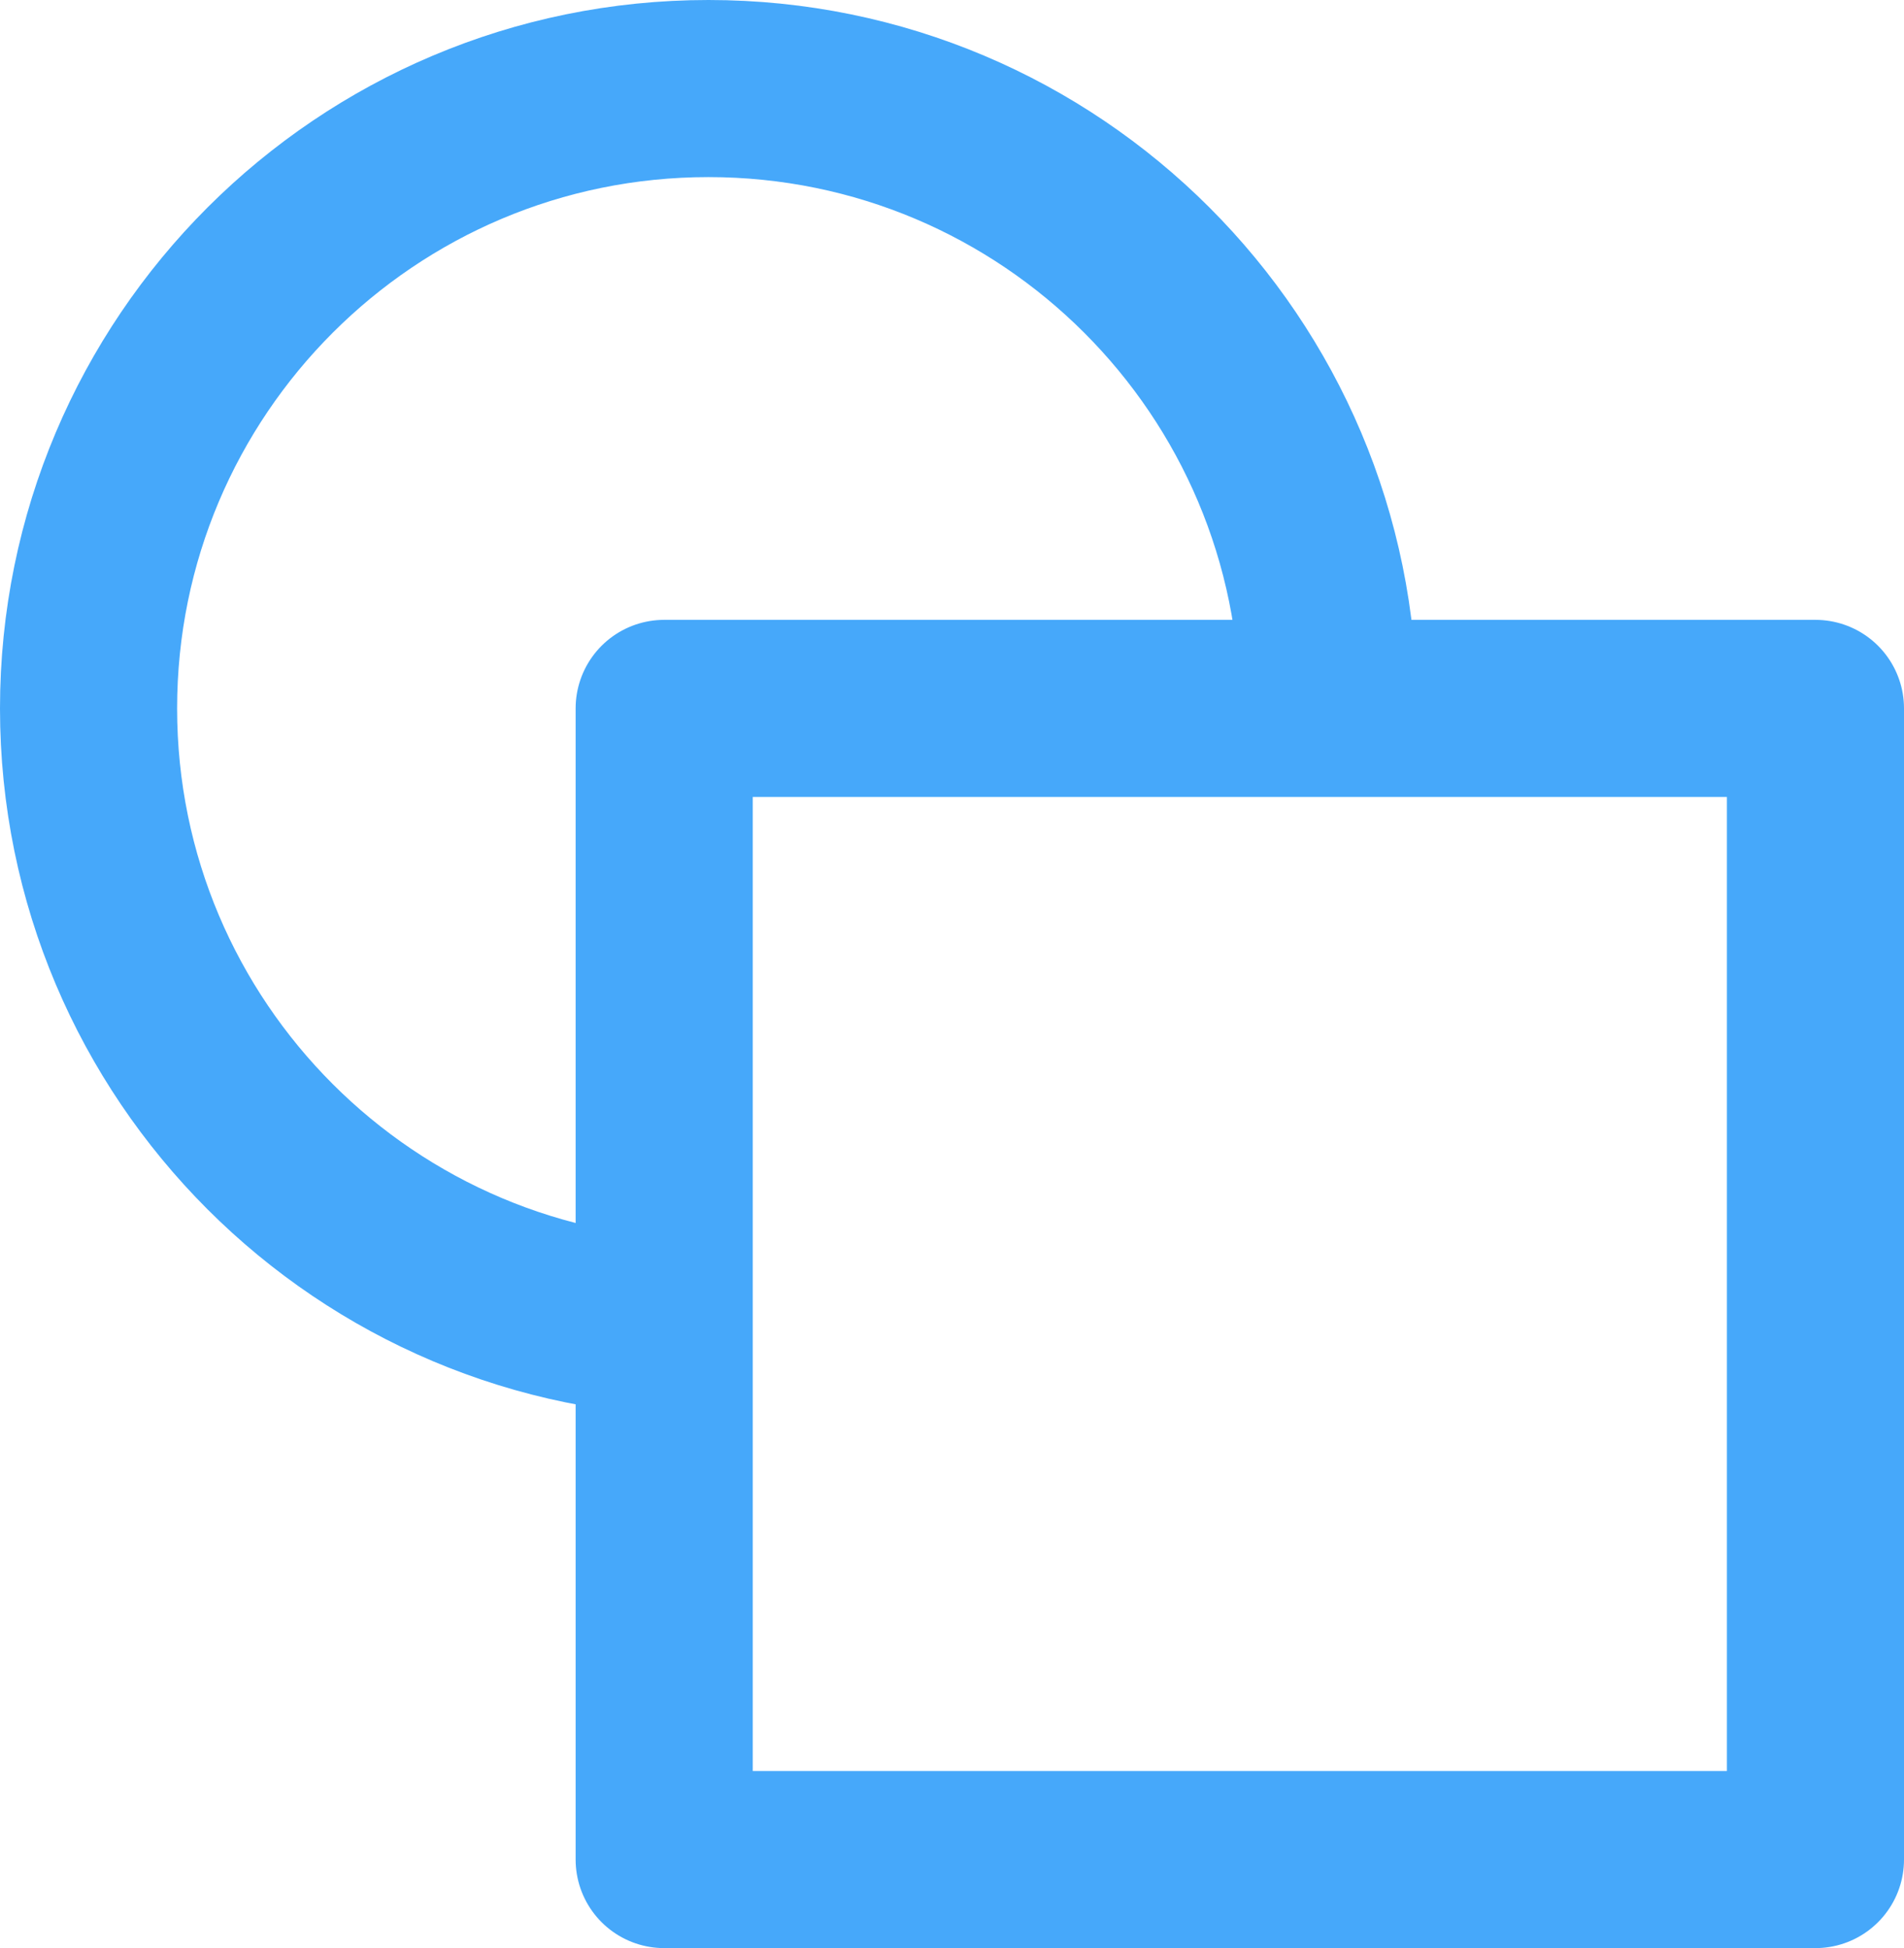
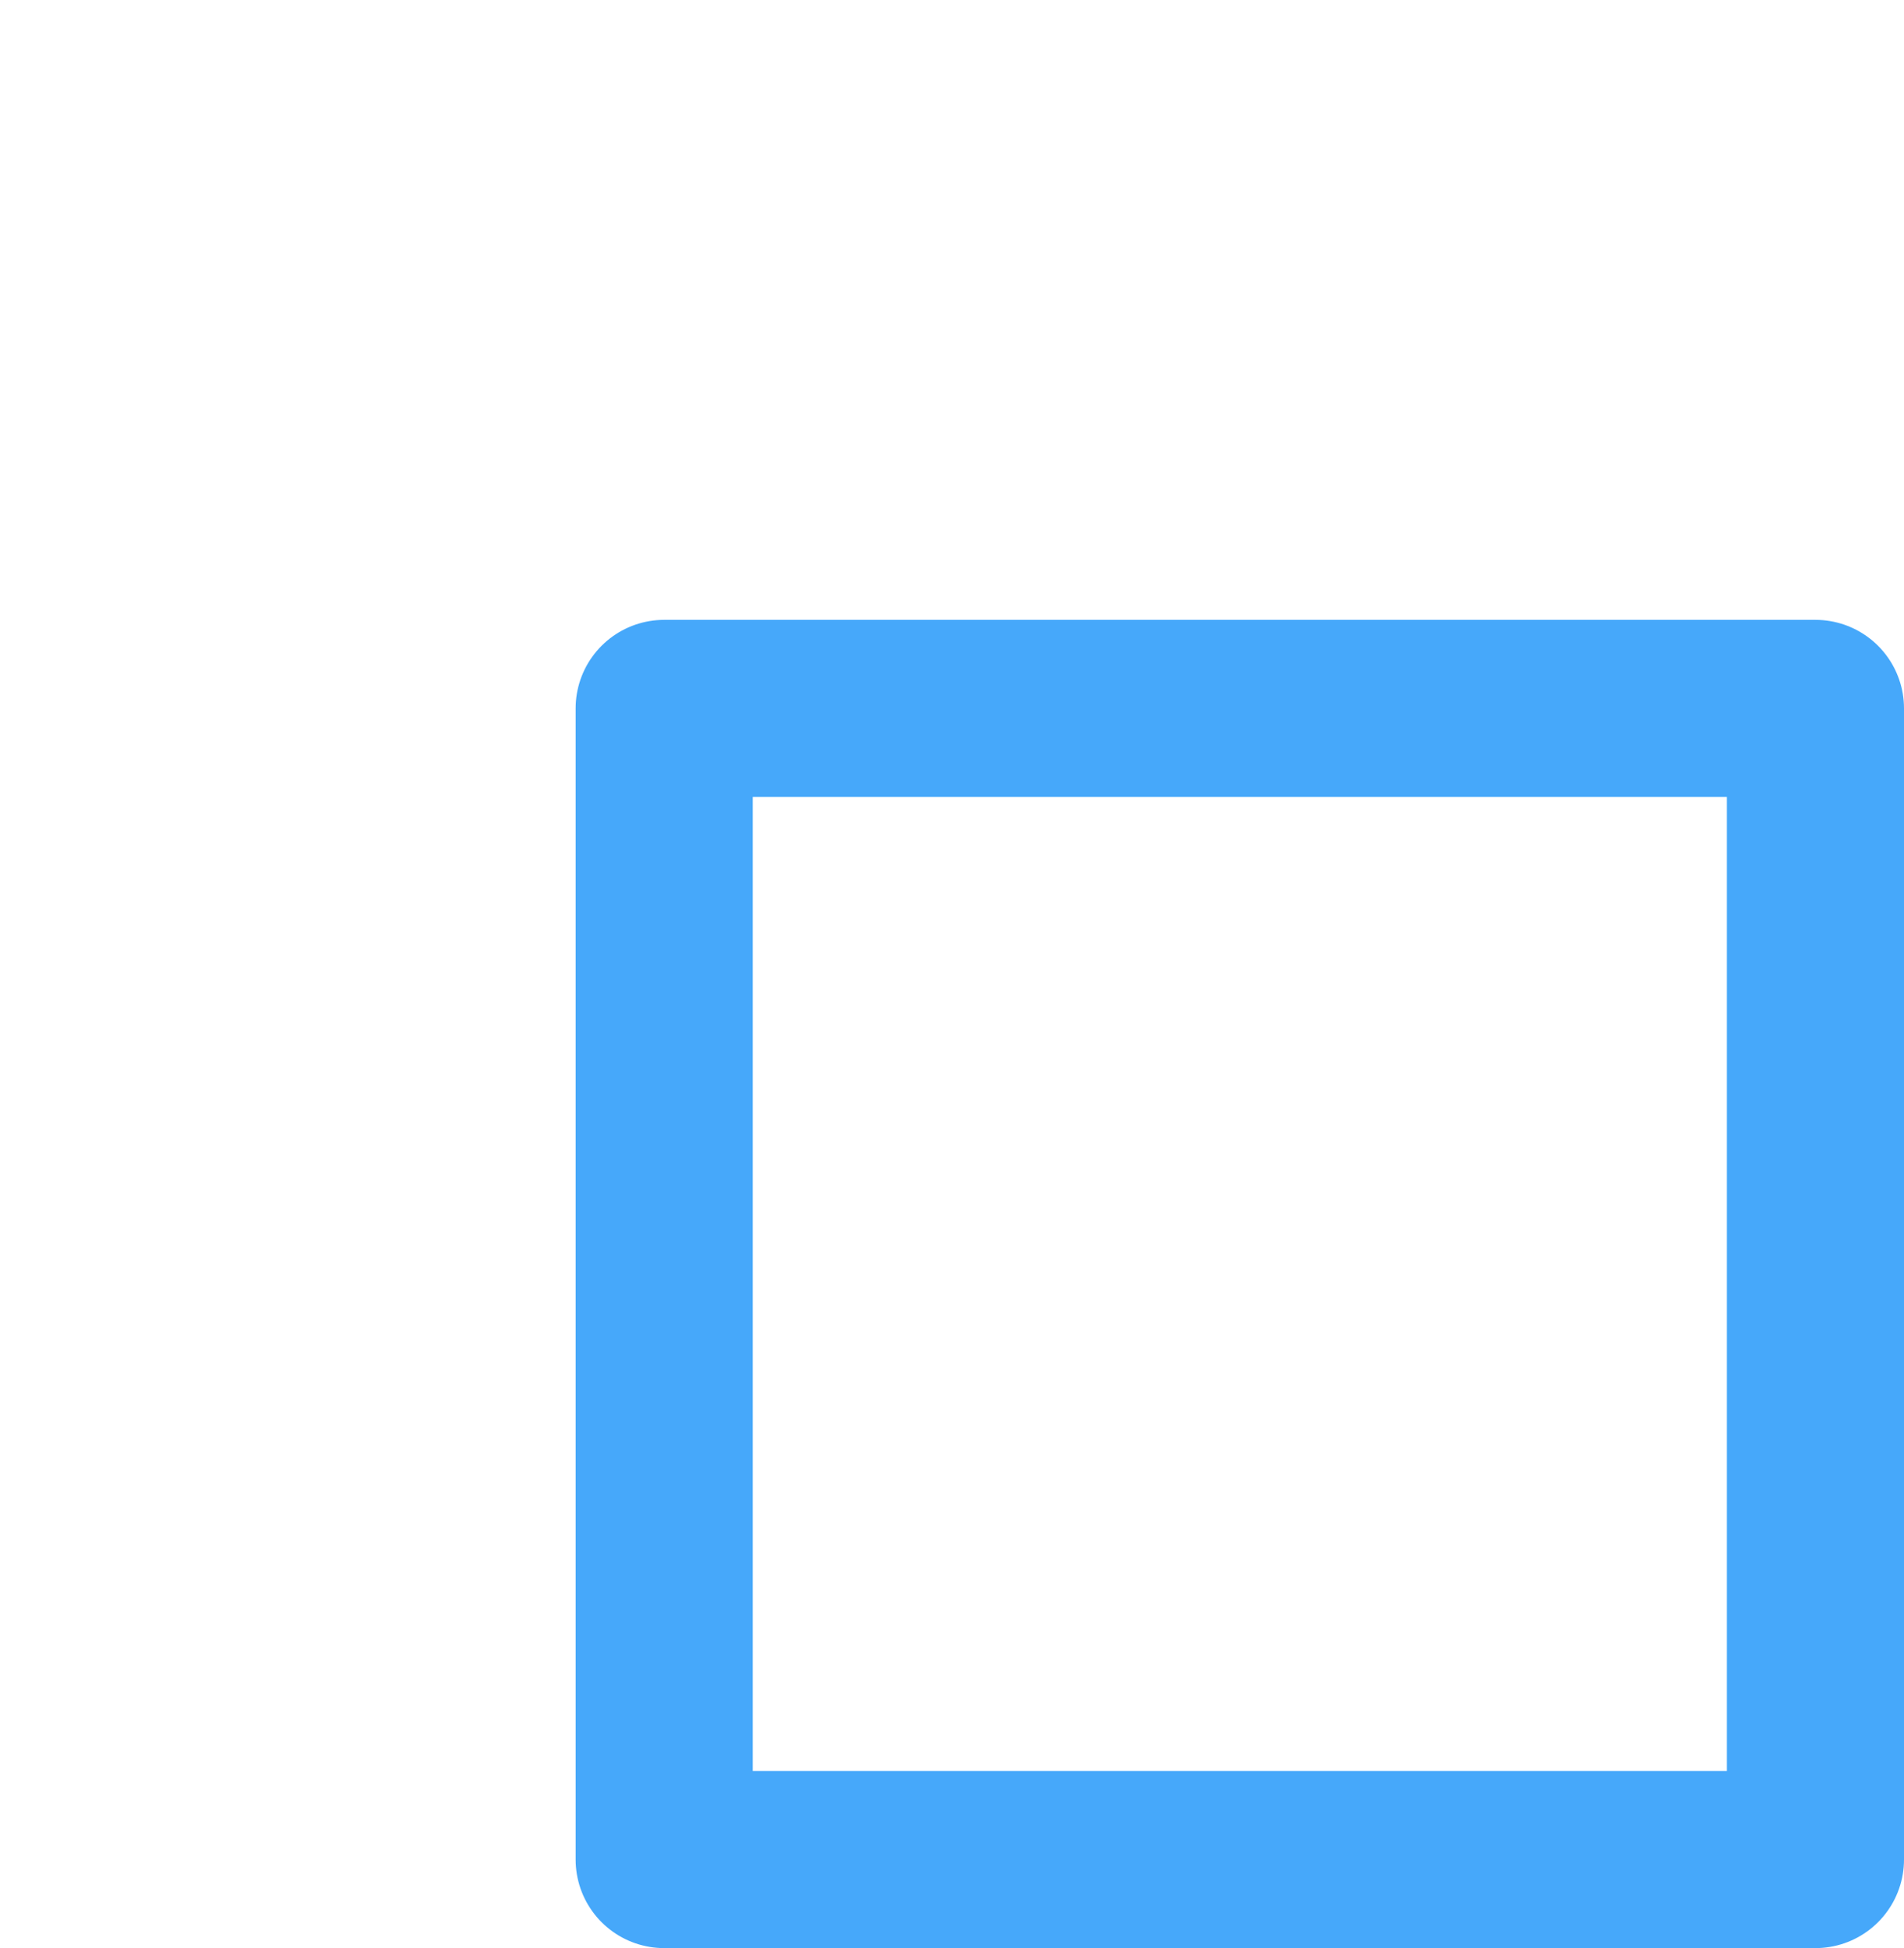
<svg xmlns="http://www.w3.org/2000/svg" xmlns:ns1="http://sodipodi.sourceforge.net/DTD/sodipodi-0.dtd" xmlns:ns2="http://www.inkscape.org/namespaces/inkscape" width="21.5" height="22" viewBox="0 0 21.5 22" fill="none" version="1.1" id="svg2" ns1:docname="graphic-design.svg" ns2:version="1.4.2 (ebf0e94, 2025-05-08)">
  <defs id="defs2" />
  <ns1:namedview id="namedview2" pagecolor="#ffffff" bordercolor="#000000" borderopacity="0.25" ns2:showpageshadow="2" ns2:pageopacity="0.0" ns2:pagecheckerboard="0" ns2:deskcolor="#d1d1d1" ns2:zoom="62.083333" ns2:cx="10.49396" ns2:cy="11.001342" ns2:window-width="3072" ns2:window-height="1691" ns2:window-x="0" ns2:window-y="0" ns2:window-maximized="1" ns2:current-layer="svg2" />
-   <path d="M 8,15 C 4.134,15 1,11.866 1,8 1,4.134 4.134,1 8,1 c 3.866,0 7,3.134 7,7" stroke="#1F2937" stroke-width="2" stroke-linejoin="round" id="path1" style="stroke:#46a8fa;stroke-opacity:1" />
  <path d="m 20.5,8 h -13 v 13 h 13 z" stroke="#1F2937" stroke-width="2" stroke-linejoin="round" id="path2" style="stroke:#46a8fa;stroke-opacity:1" />
</svg>